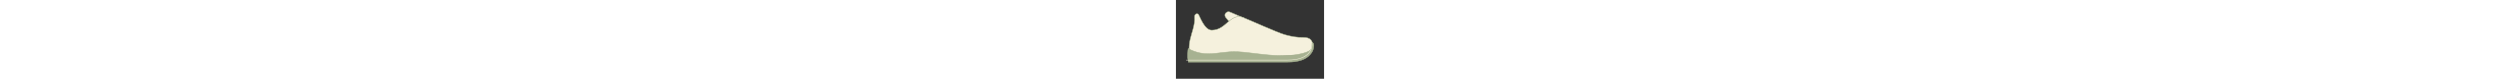
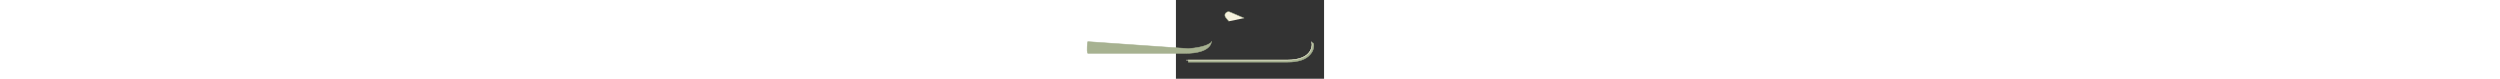
<svg xmlns="http://www.w3.org/2000/svg" viewBox="0 0 11.85 6.3" width="200" data-name="Layer 2" id="Layer_2">
  <rect x="0" y="0" width="11.85" height="6.3" fill="#333333" stroke="none" />
  <g data-name="Layer 1" id="Layer_1-2">
    <rect fill="none" height="6.3" width="11.85" />
    <g>
      <path stroke-width=".04" stroke-miterlimit="10" stroke="#a7b291" fill="#f5f1dd" d="M4.24,1.7s-.16-.16-.27-.32-.04-.31.05-.37.16-.12.35-.03,1.09.47,1.09.47" />
-       <path stroke-width=".04" stroke-miterlimit="10" stroke="#a7b291" fill="#f5f1dd" d="M1.06,3.99c-.05-.57.17-1.18.29-1.61s.16-.73.14-1.01.23-.33.32-.21.47,1.26,1.06,1.25.91-.32,1.38-.72.77-.42,1.13-.29,2.79,1.23,3.36,1.38.89.21,1.46.21.72.26.75.65-.7.79-.7.79l-6.01.15-2.67-.06-.5-.54Z" />
-       <path stroke-width=".04" stroke-miterlimit="10" stroke="#a7b291" fill="#a7b291" d="M1,3.89s.65.41,1.55.41,1.44-.21,2.42-.16,2.83.4,4.07.3c1.34-.11,1.66-.39,1.77-.46.14-.09.07-.11.07-.11,0,0,.03.95-2.11.95-1.45,0-7.77,0-7.77,0,0,0-.09-.02-.06-.53s.06-.41.06-.41Z" />
+       <path stroke-width=".04" stroke-miterlimit="10" stroke="#a7b291" fill="#a7b291" d="M1,3.89c1.34-.11,1.66-.39,1.77-.46.14-.09.07-.11.07-.11,0,0,.03.95-2.11.95-1.45,0-7.77,0-7.77,0,0,0-.09-.02-.06-.53s.06-.41.06-.41Z" />
      <path stroke-width=".04" stroke-miterlimit="10" stroke="#a7b291" fill="#a7b291" d="M.99,4.97h7.93c.86,0,1.47-.2,1.82-.61.31-.34.3-.7.28-.82-.02-.14-.14-.13-.14-.13v.07s.17,1.32-1.97,1.32H.99v.16Z" />
      <path stroke-width=".04" stroke-miterlimit="10" stroke="#f5f1dd" fill="none" d="M.82,4.81h8.09c1.86,0,1.98-1,1.98-1.26,0-.04-.02-.09-.02-.09l-.05-.14" />
    </g>
  </g>
</svg>